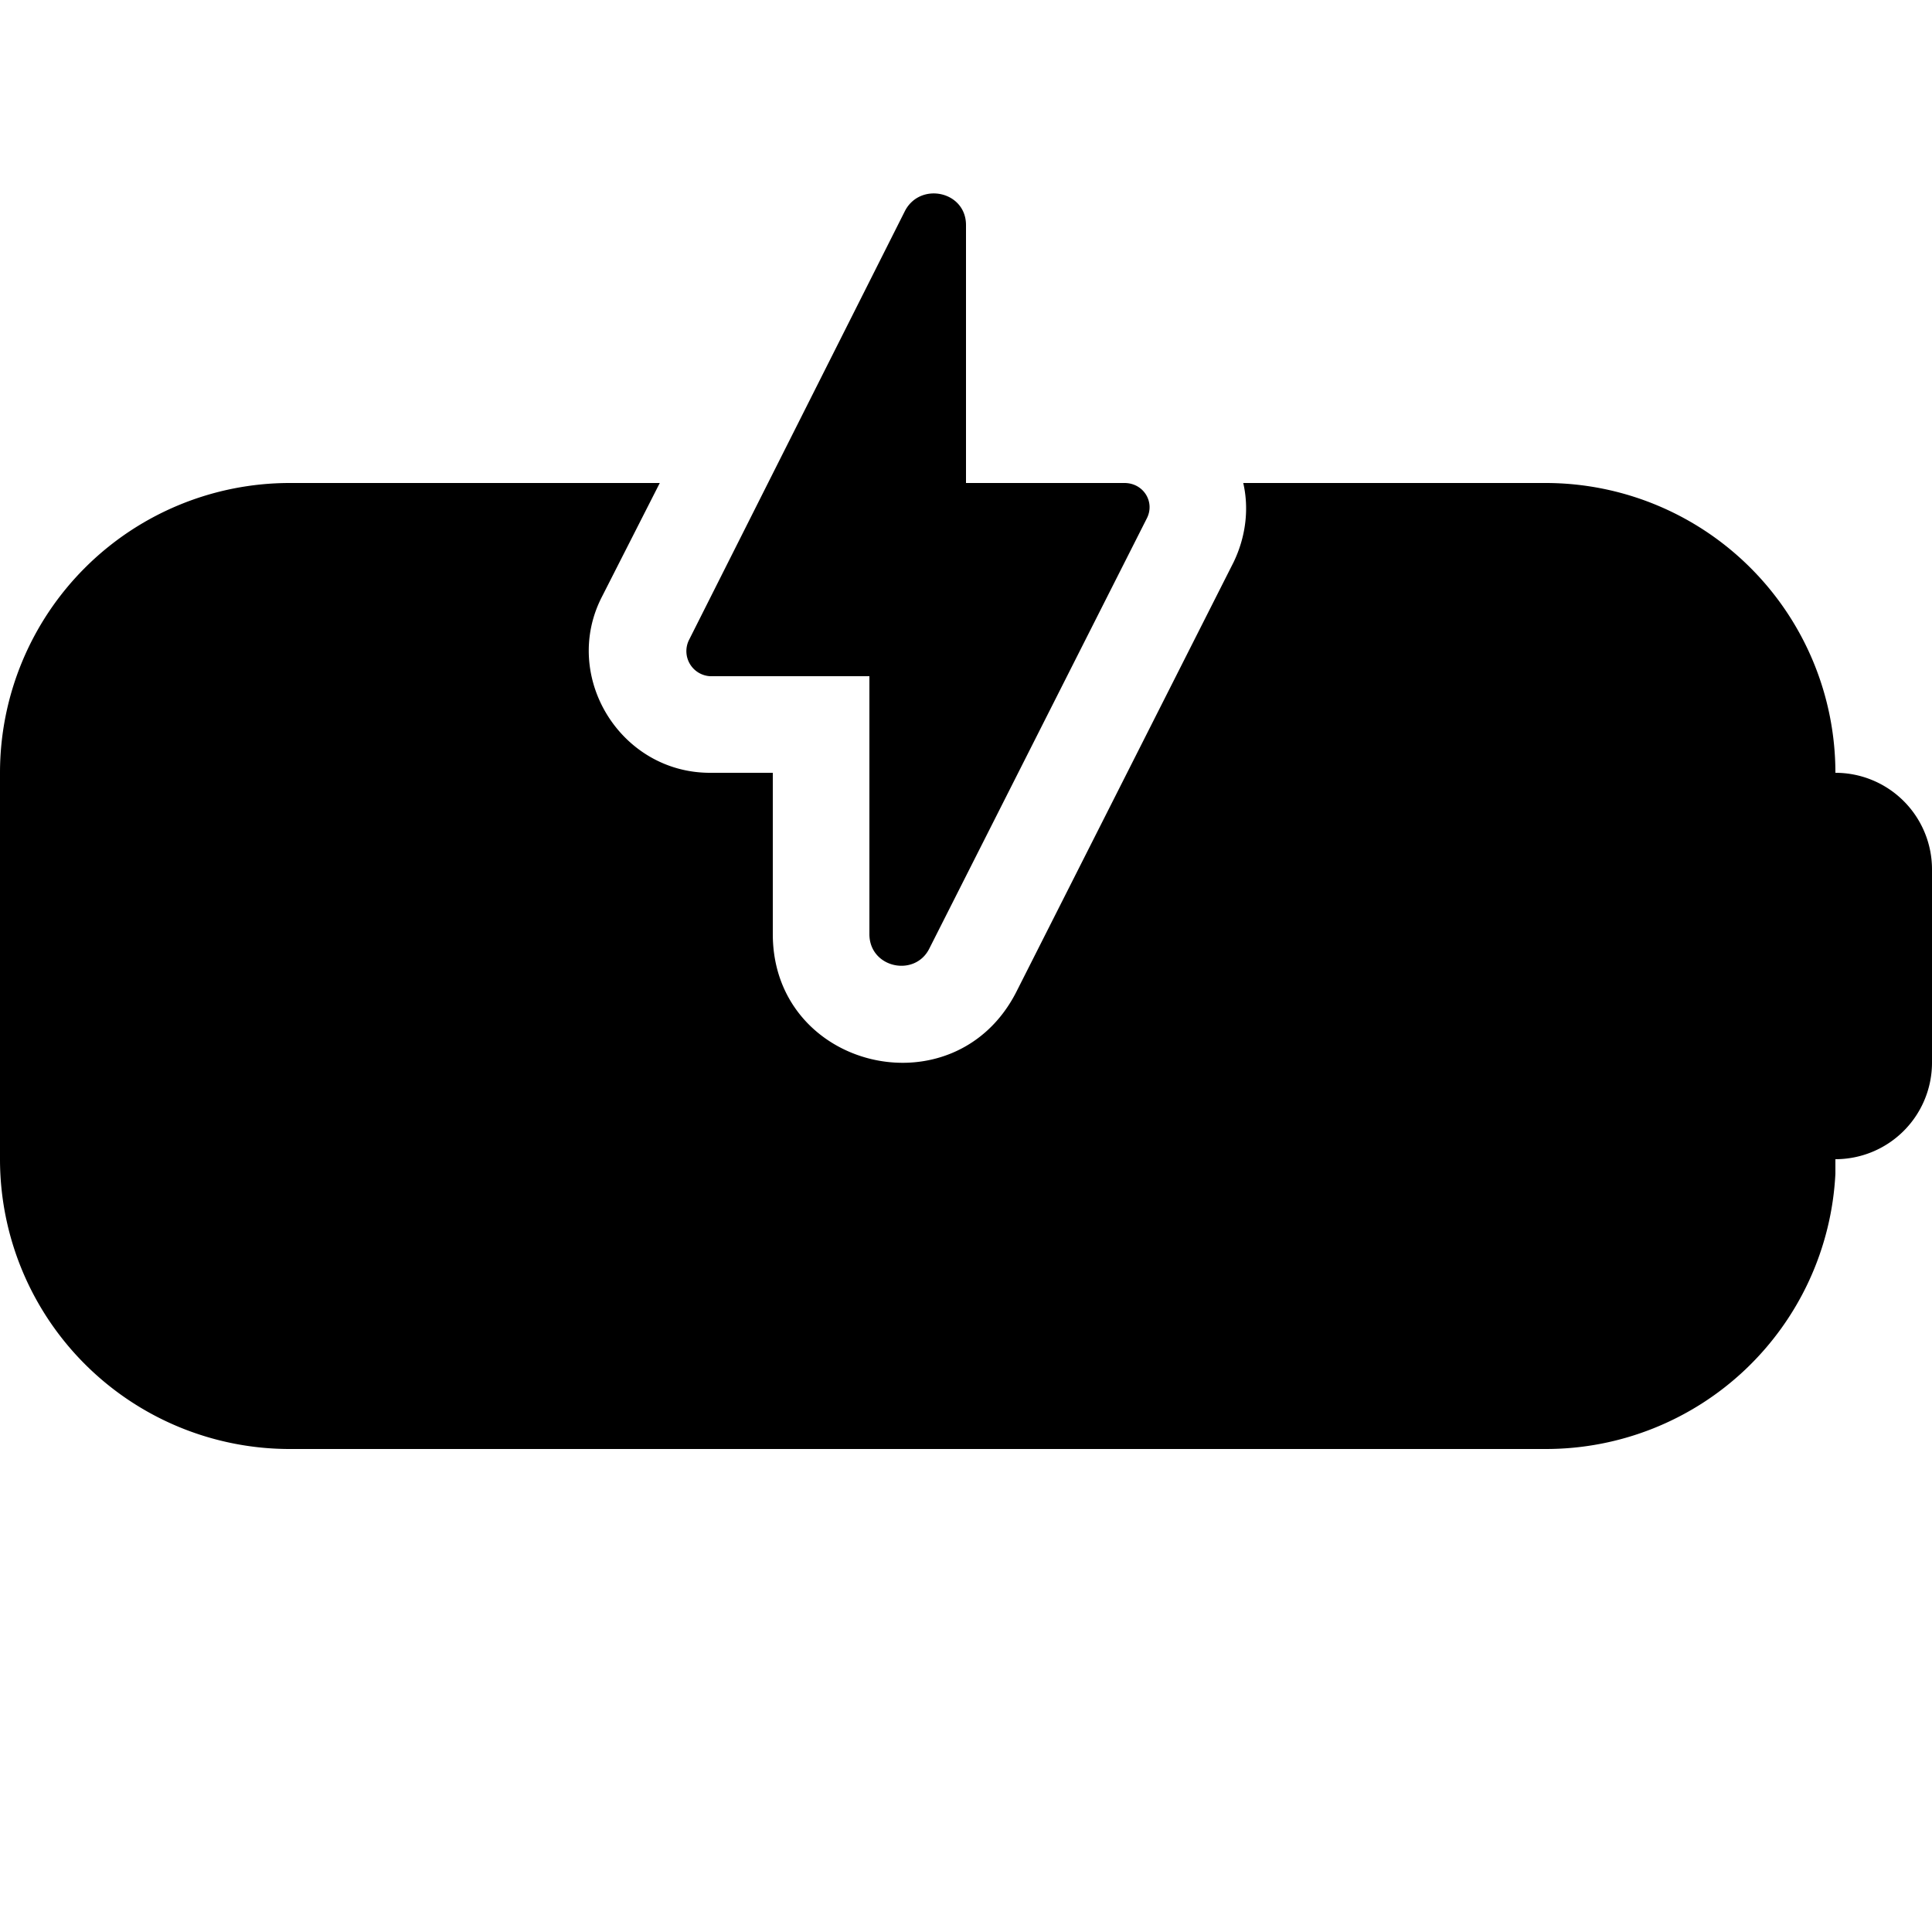
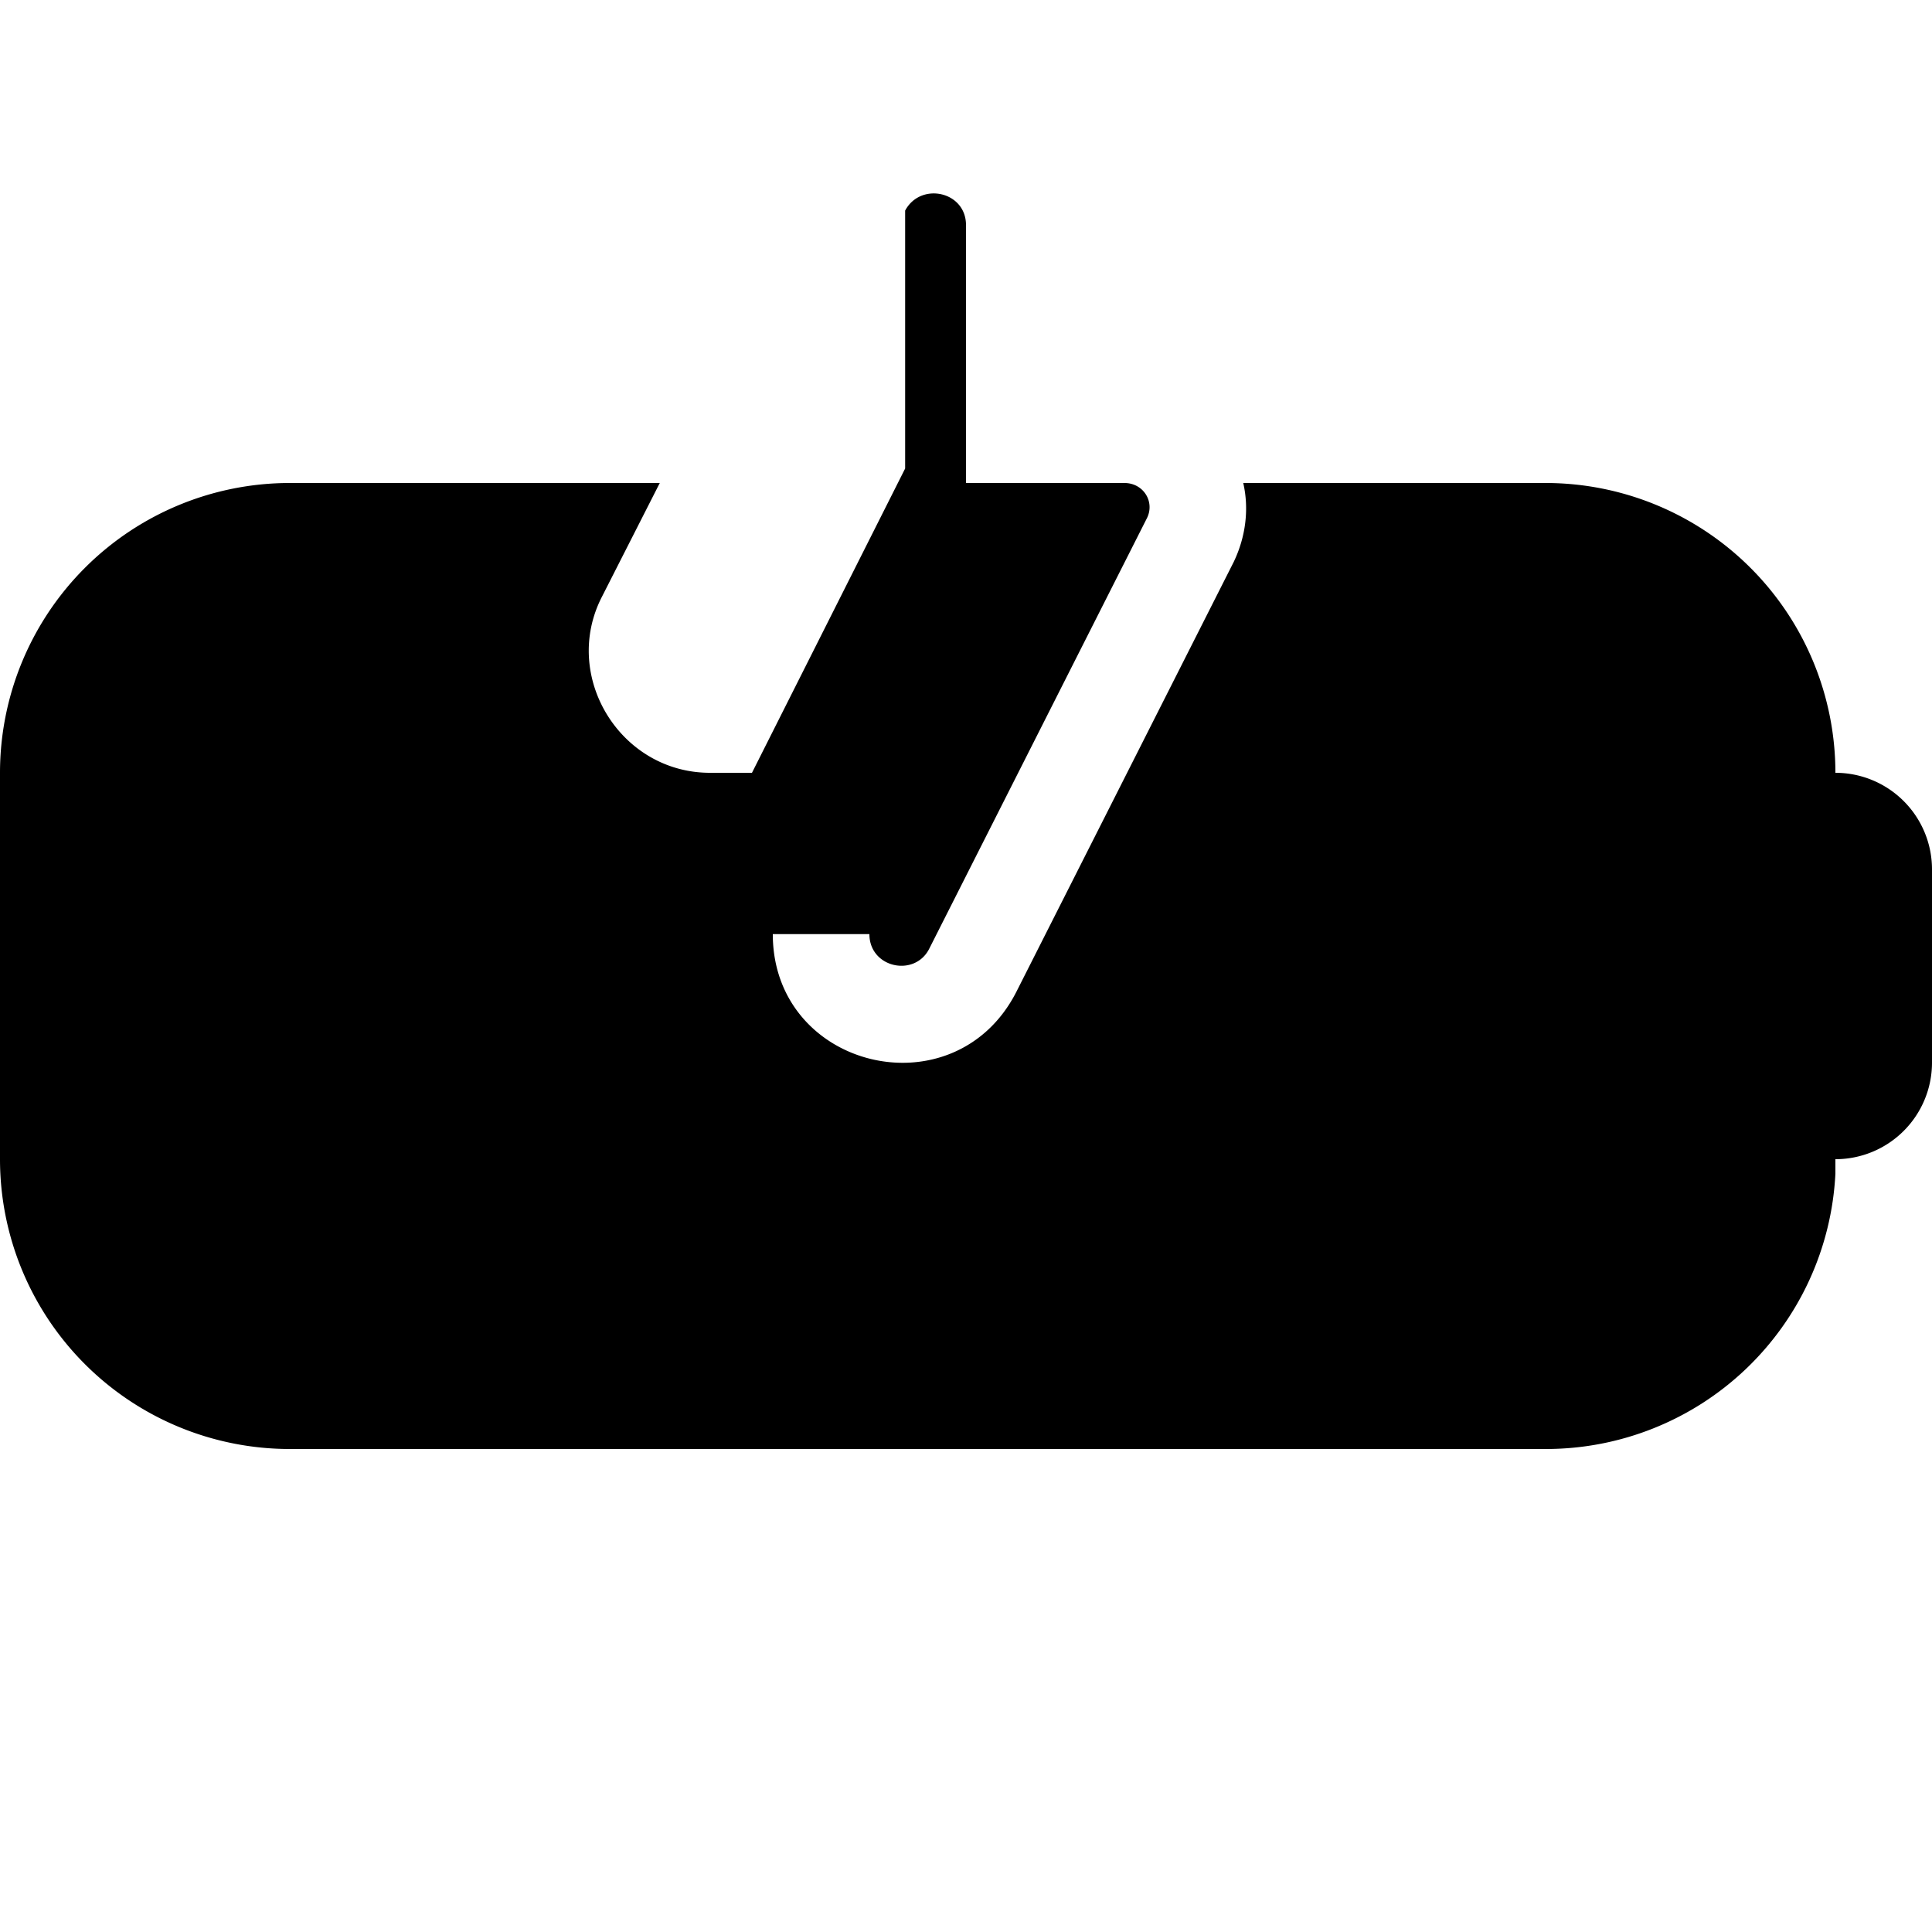
<svg xmlns="http://www.w3.org/2000/svg" width="20" height="20" viewBox="0 0 20 20">
-   <path d="M6.23 6.18C5.81 7 6.42 8 7.35 8H8v1.67c0 1.4 1.88 1.85 2.52.6l2.25-4.45c.13-.27.16-.56.1-.82H16a3 3 0 0 1 3 3 1 1 0 0 1 1 1v2a1 1 0 0 1-1 1v.15A3 3 0 0 1 16 15H3a3 3 0 0 1-3-3V8a3 3 0 0 1 3-3h3.83l-.6 1.18Zm3.14-4c.16-.3.63-.2.63.15V5h1.64c.2 0 .32.2.23.37L9.62 9.82c-.15.3-.62.2-.62-.15V7H7.35a.26.26 0 0 1-.22-.37l2.24-4.45Z" />
+   <path d="M6.23 6.18C5.81 7 6.42 8 7.35 8H8v1.67c0 1.4 1.88 1.85 2.52.6l2.25-4.45c.13-.27.16-.56.1-.82H16a3 3 0 0 1 3 3 1 1 0 0 1 1 1v2a1 1 0 0 1-1 1v.15A3 3 0 0 1 16 15H3a3 3 0 0 1-3-3V8a3 3 0 0 1 3-3h3.83l-.6 1.18Zm3.14-4c.16-.3.63-.2.63.15V5h1.64c.2 0 .32.2.23.37L9.62 9.82c-.15.3-.62.2-.62-.15H7.35a.26.26 0 0 1-.22-.37l2.24-4.45Z" />
</svg>